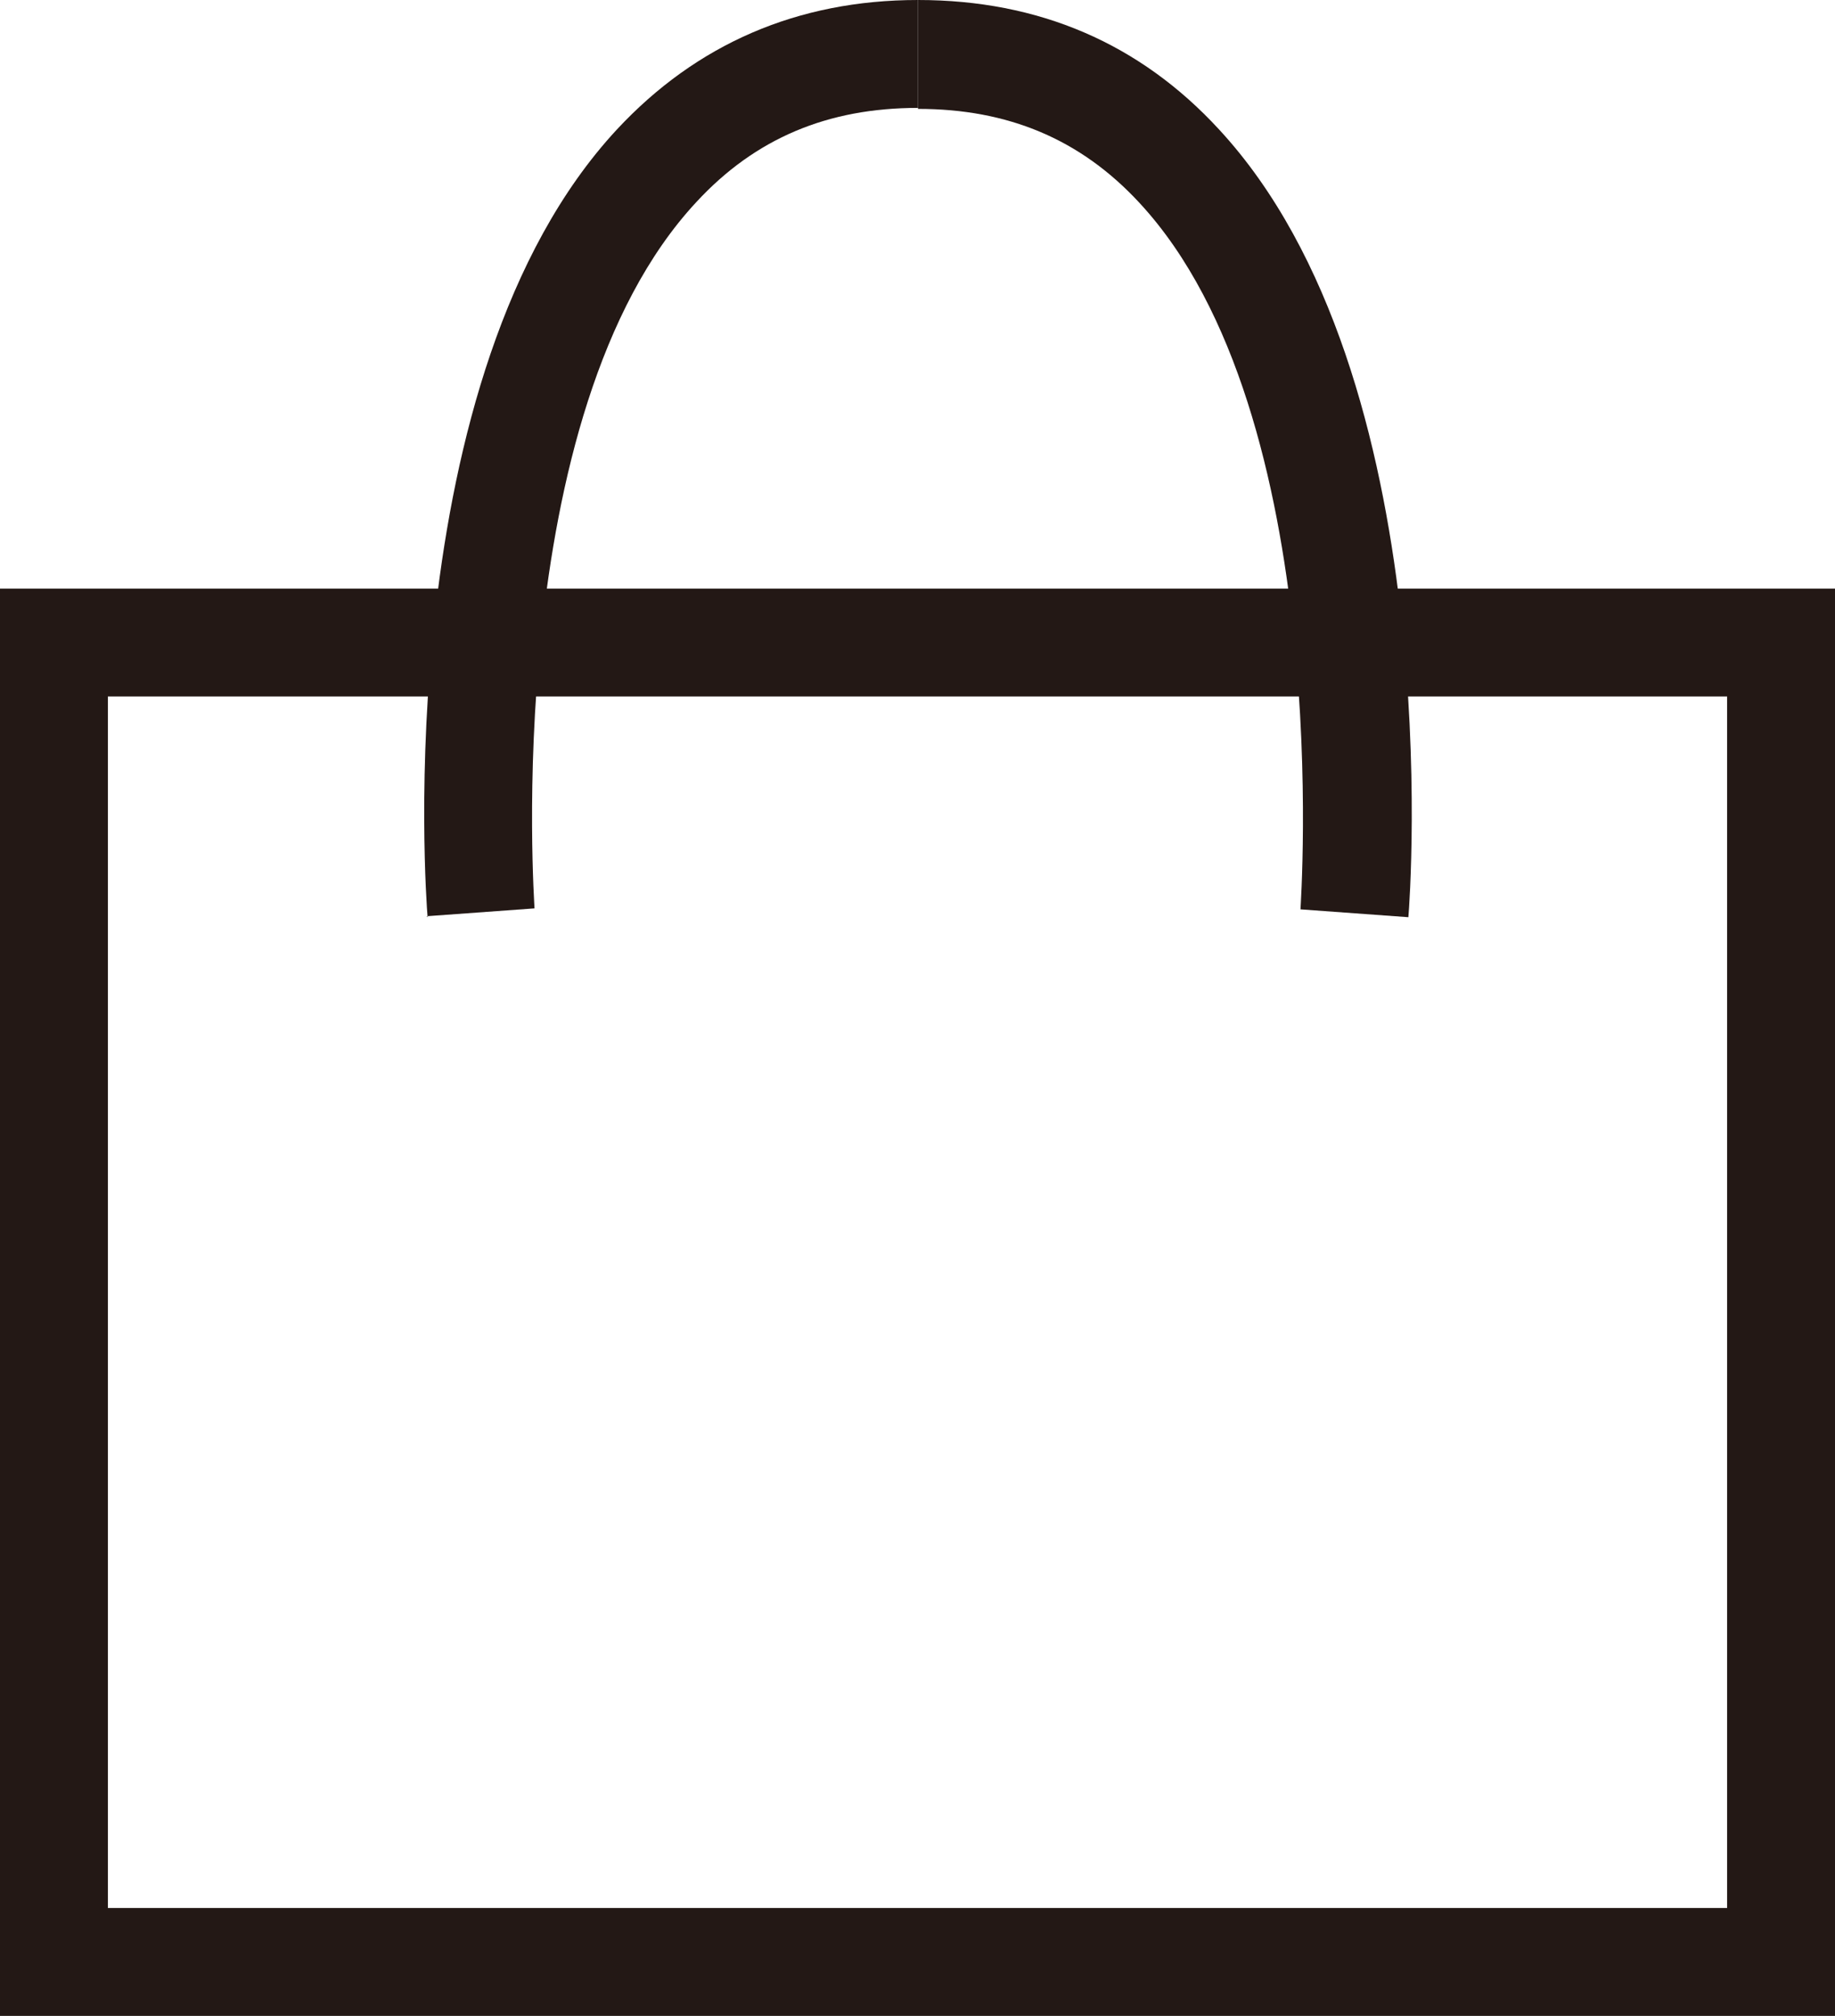
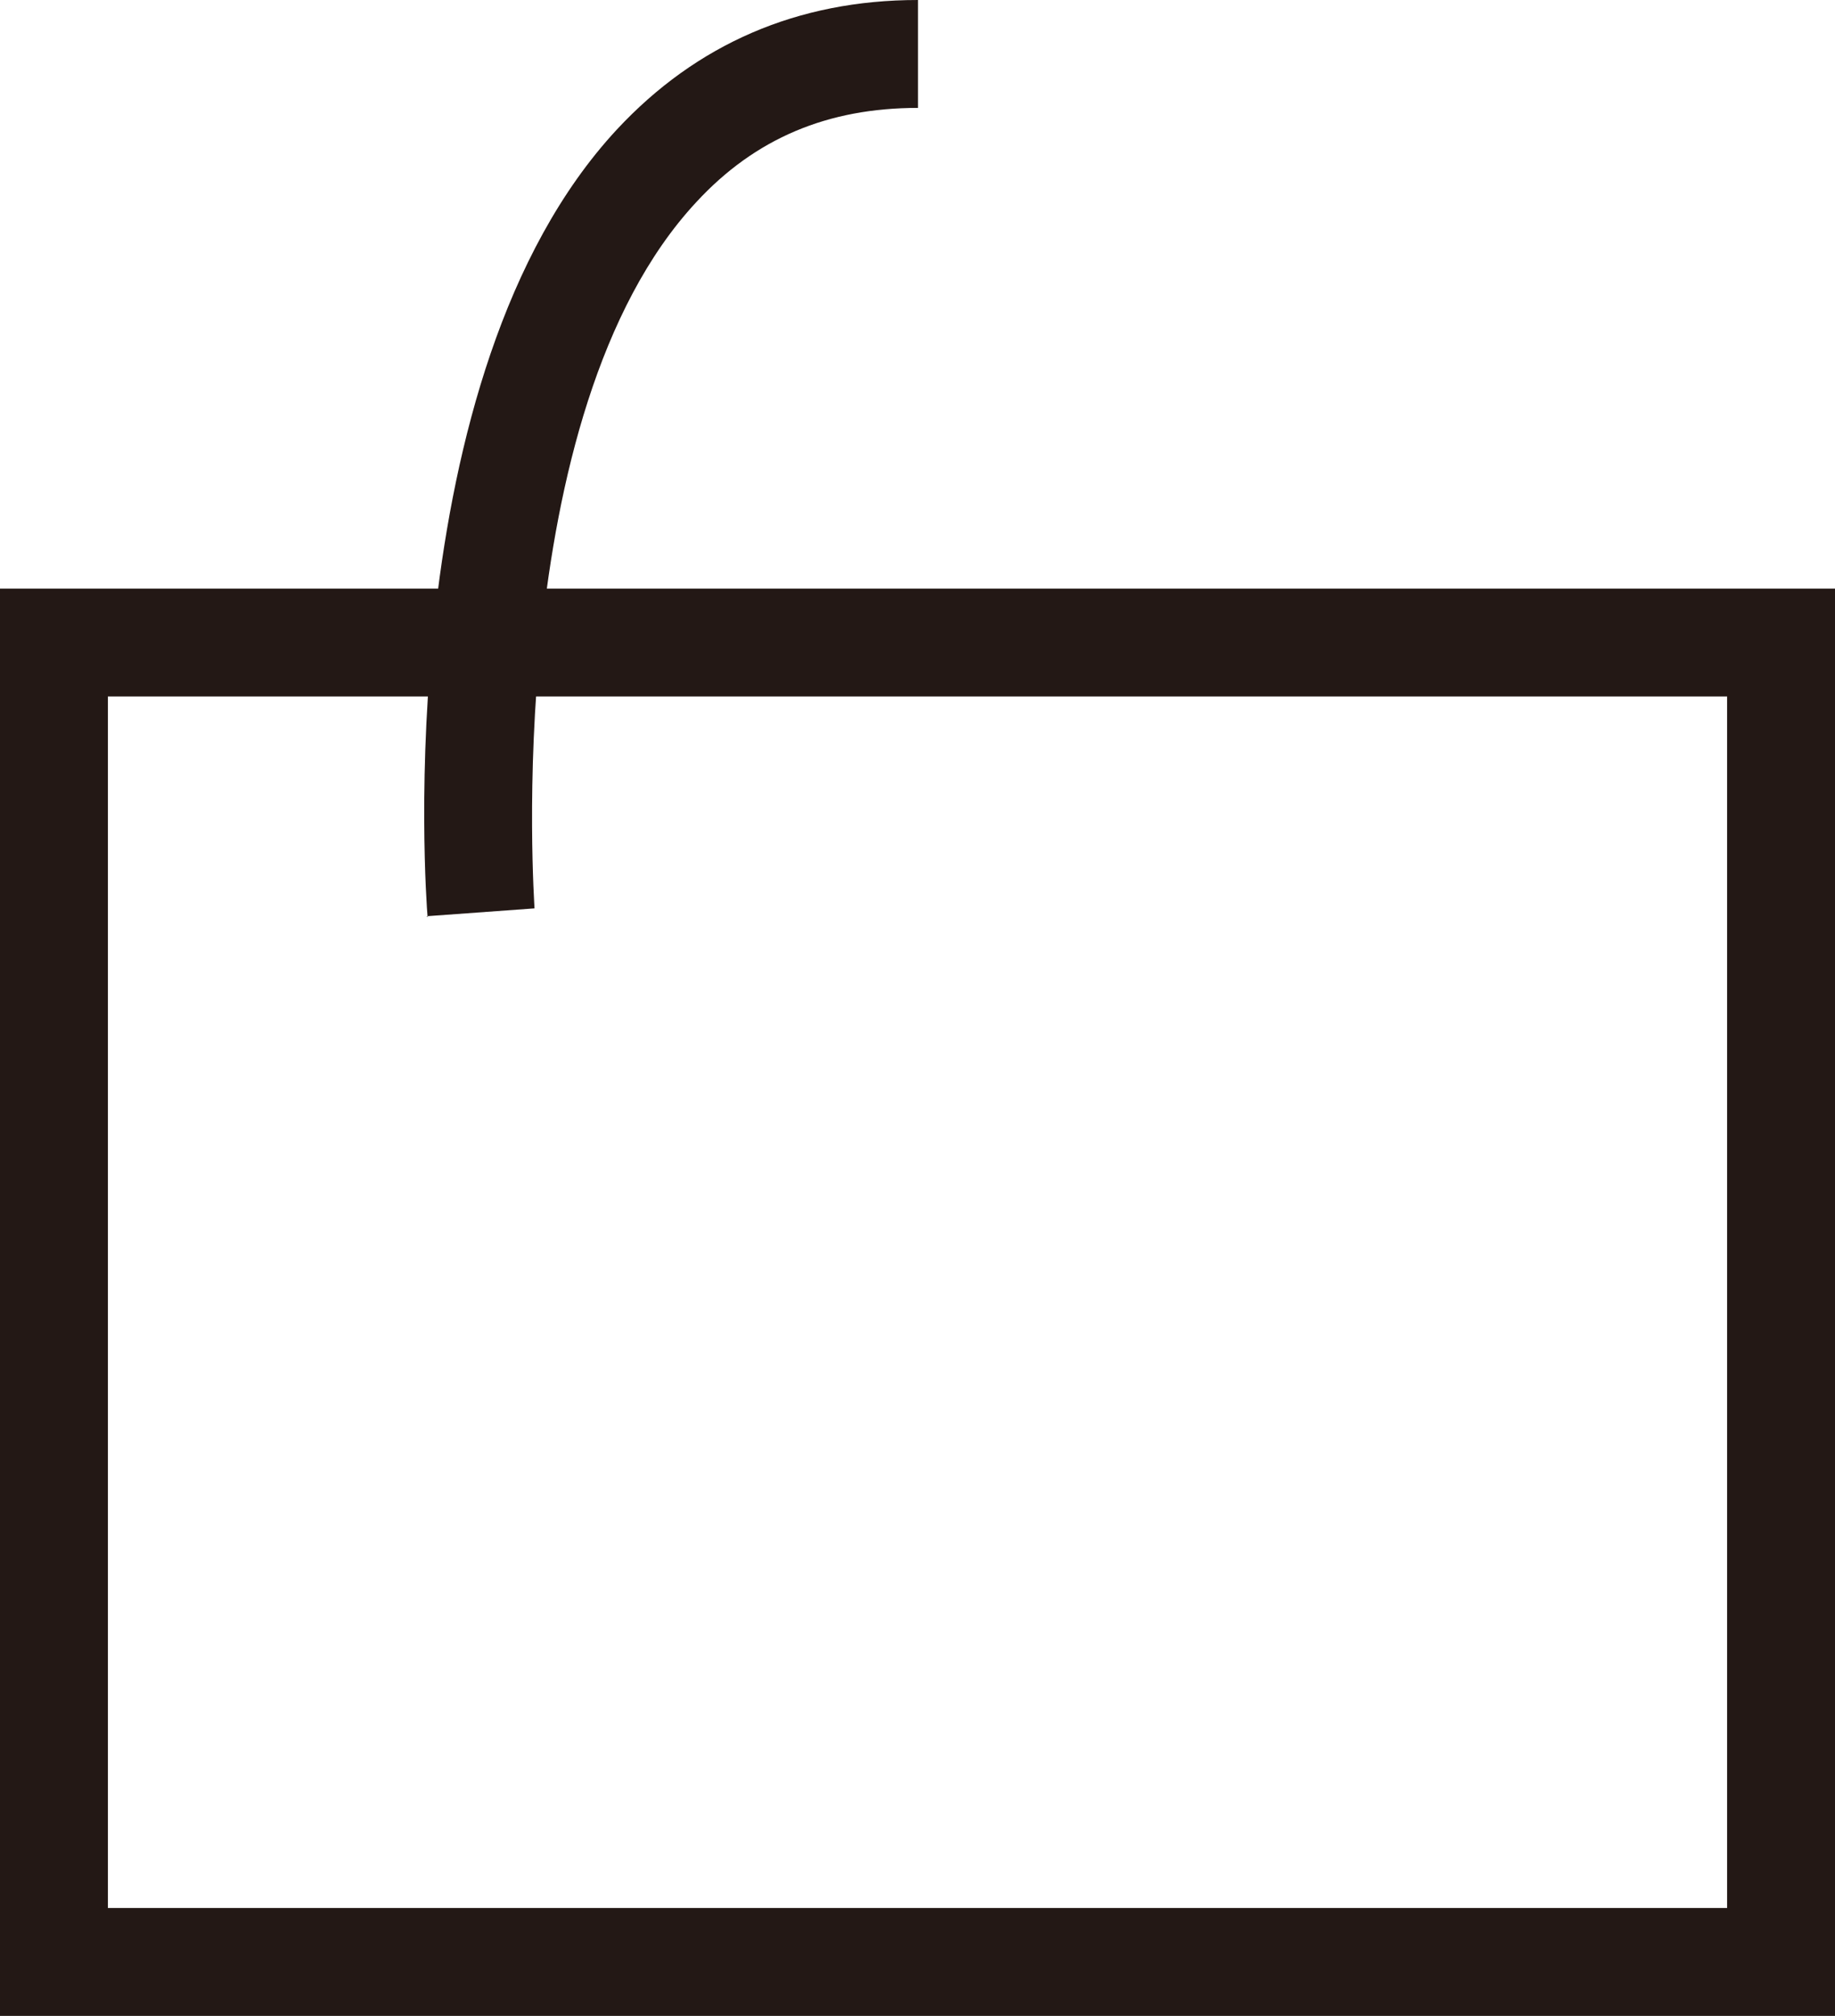
<svg xmlns="http://www.w3.org/2000/svg" id="_레이어_1" data-name="레이어 1" viewBox="0 0 18.71 20.55">
  <defs>
    <style>
      .cls-1 {
        fill: #231815;
        stroke-width: 0px;
      }
    </style>
  </defs>
  <path class="cls-1" d="M18.71,20.55H0V6h18.71v14.55ZM1.1,19.45h16.51V7.1H1.1v12.35Z" />
  <g>
    <path class="cls-1" d="M4.36,9.35c-.02-.22-.4-5.52,1.93-8.03.81-.87,1.84-1.32,3.07-1.32v1.1c-.92,0-1.66.31-2.26.96-2.01,2.16-1.65,7.15-1.65,7.2l-1.1.08Z" />
-     <path class="cls-1" d="M14.36,9.35l-1.1-.08c0-.05.36-5.04-1.64-7.2-.6-.65-1.34-.96-2.26-.96V0c1.23,0,2.26.44,3.07,1.32,2.33,2.52,1.95,7.81,1.93,8.03Z" />
  </g>
</svg>